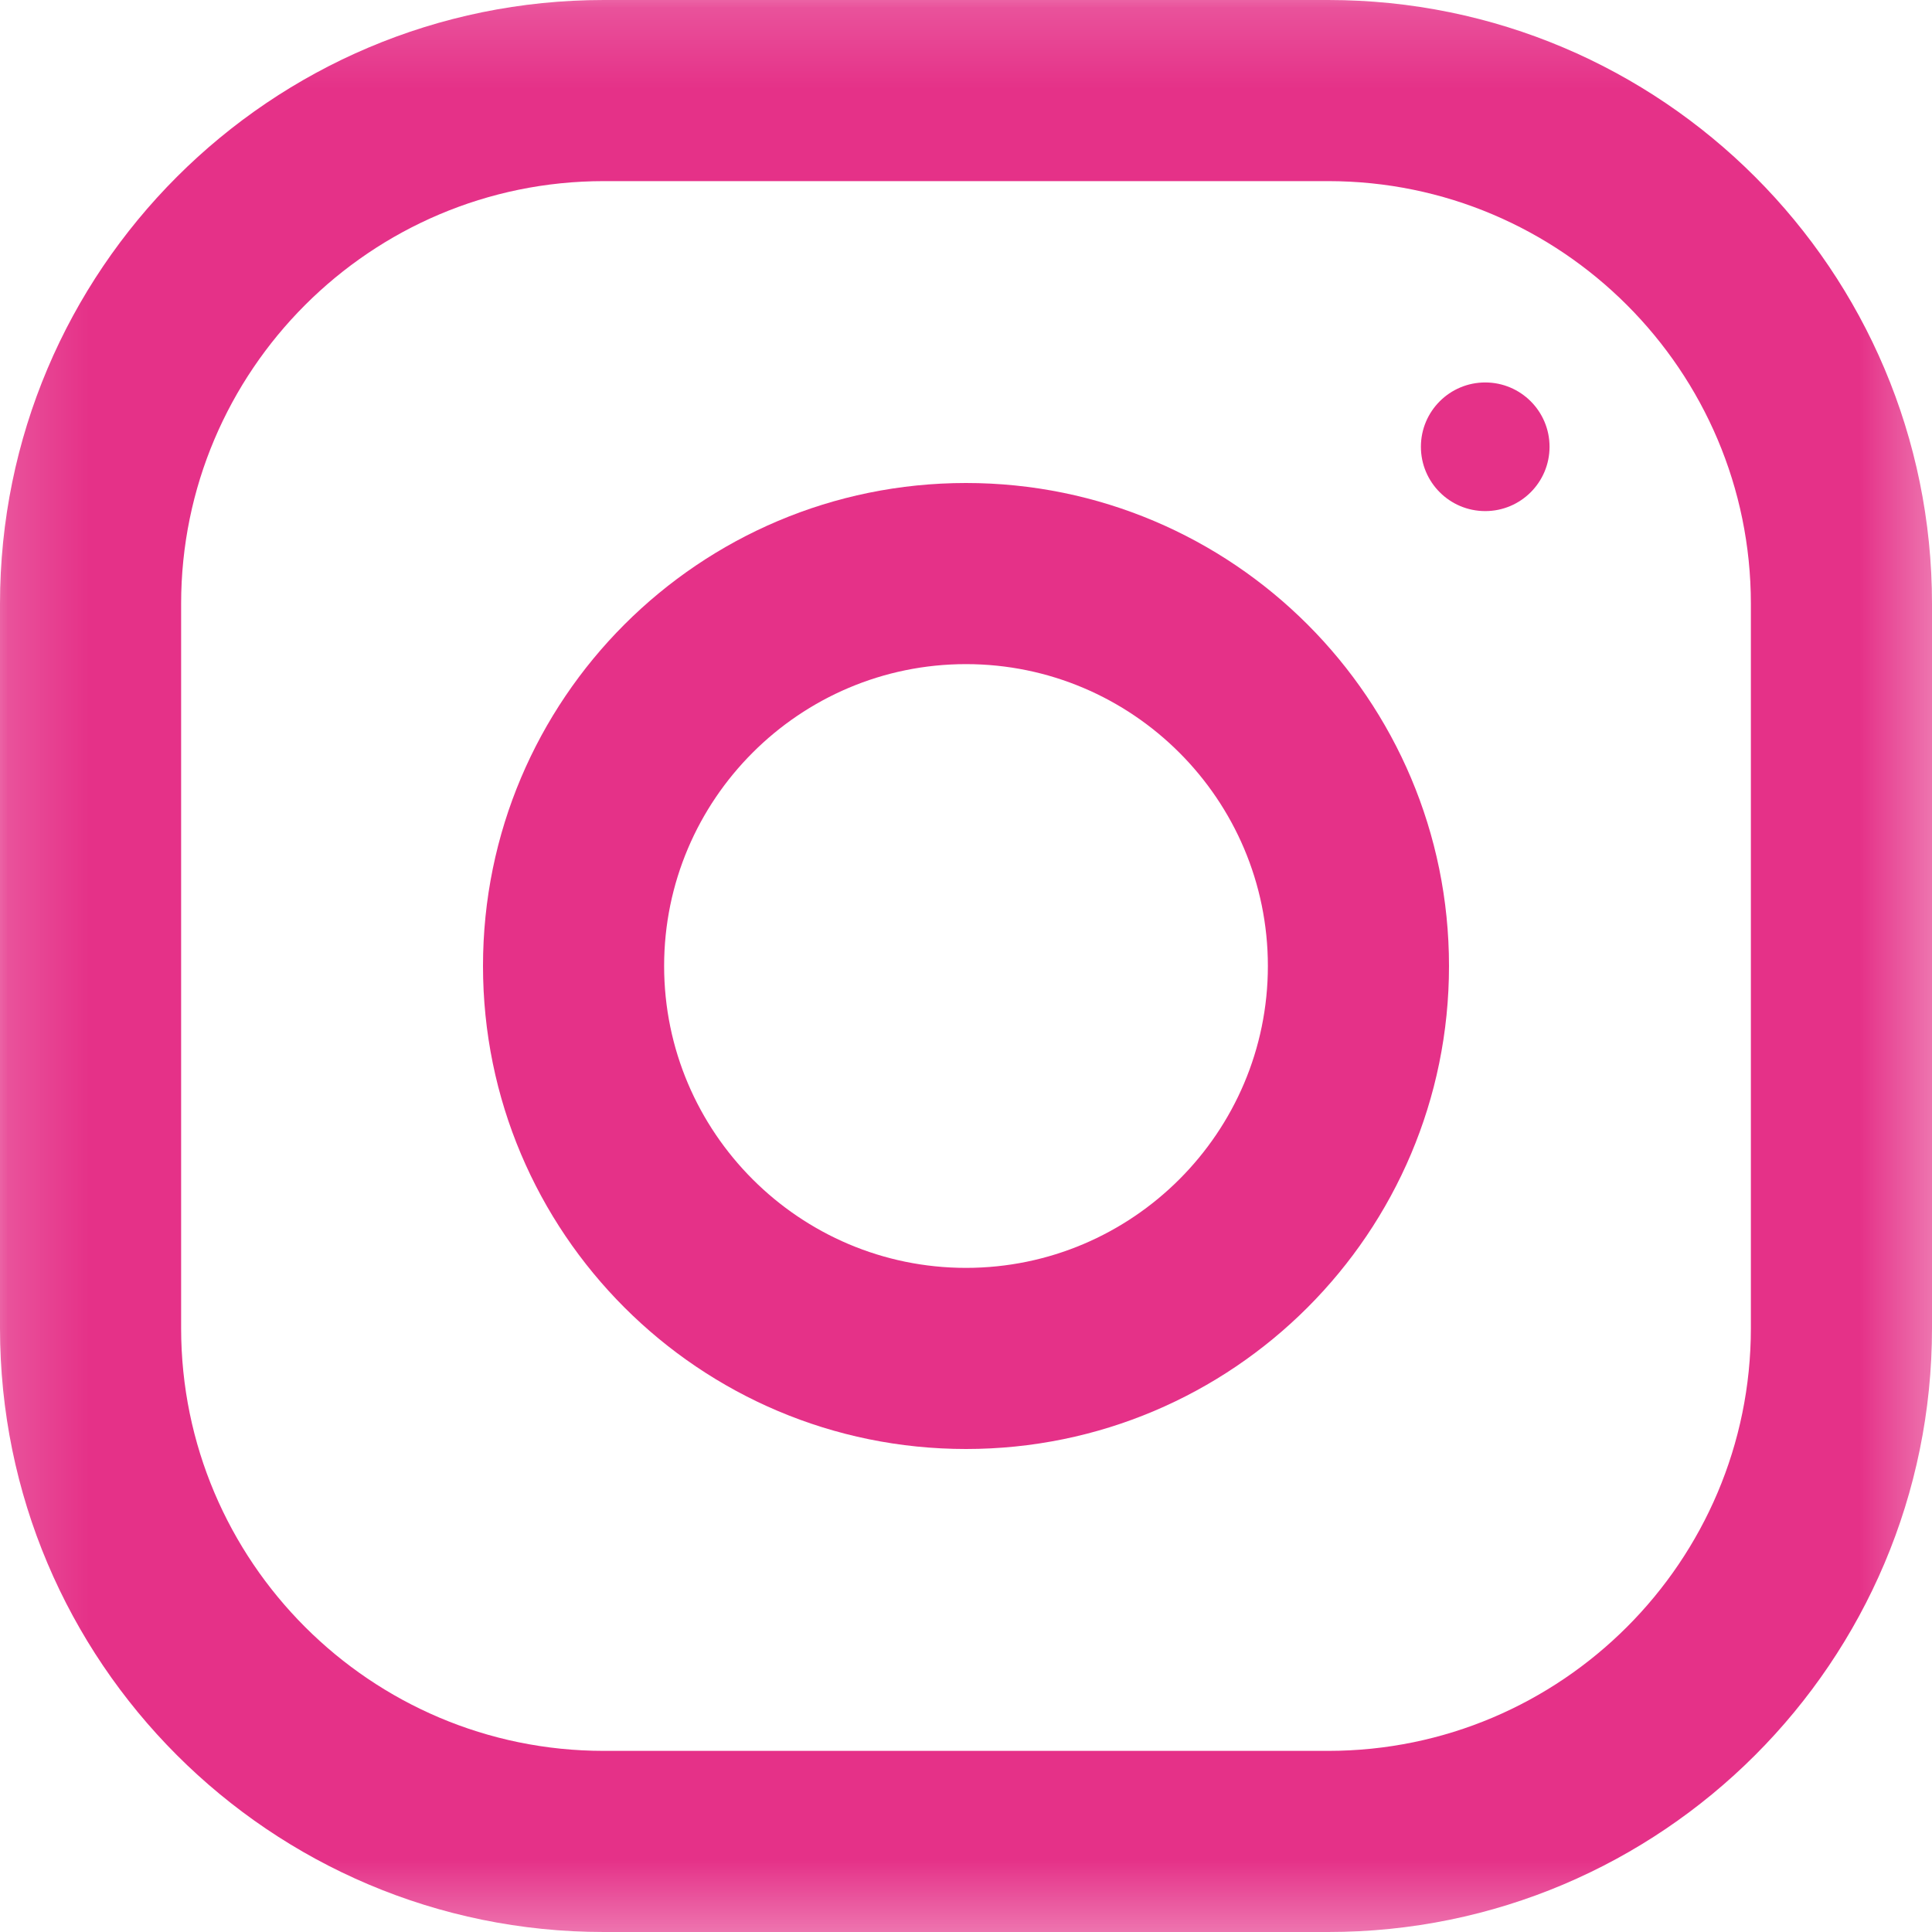
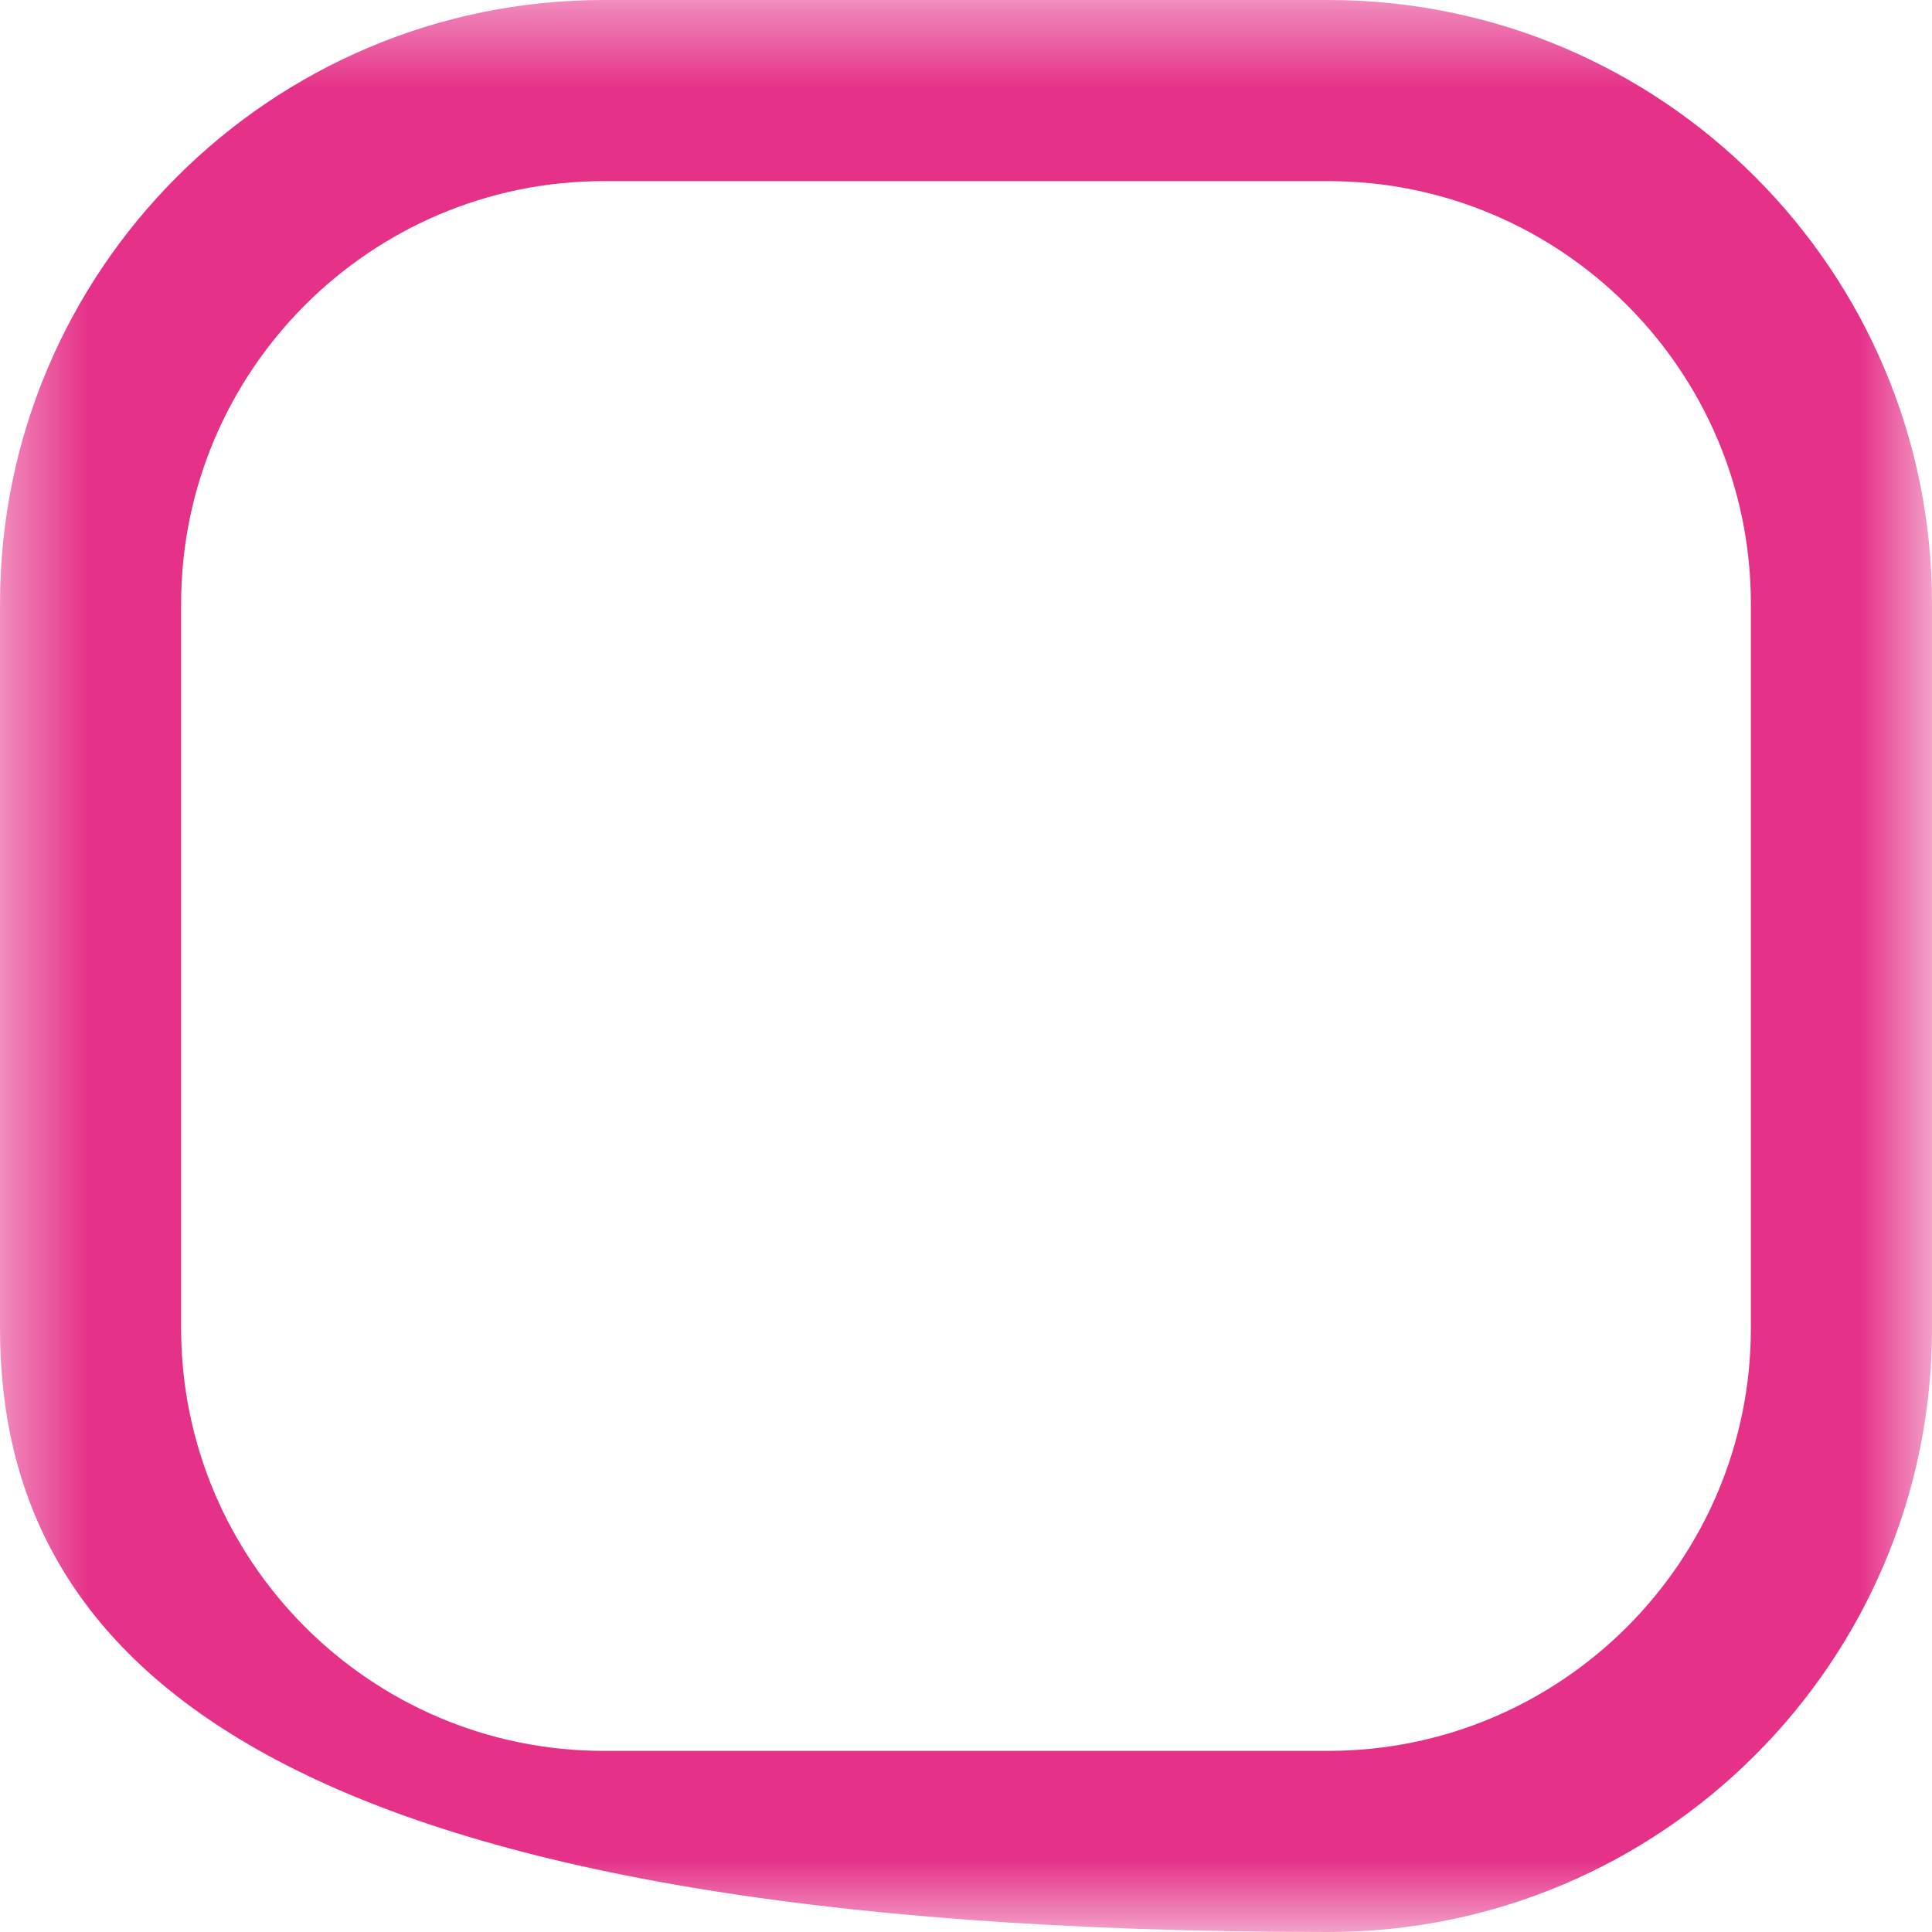
<svg xmlns="http://www.w3.org/2000/svg" xmlns:xlink="http://www.w3.org/1999/xlink" width="24" height="24" viewBox="0 0 24 24">
  <defs>
-     <rect id="rect-1" width="24" height="24" x="0" y="0" />
    <mask id="mask-2" maskContentUnits="userSpaceOnUse" maskUnits="userSpaceOnUse">
      <rect width="24" height="24" x="0" y="0" fill="black" />
      <use fill="white" xlink:href="#rect-1" />
    </mask>
  </defs>
  <g>
    <use fill="none" xlink:href="#rect-1" />
    <g mask="url(#mask-2)">
-       <path fill="rgb(229,49,136)" fill-rule="evenodd" d="M7.5 0h9C20.641 0 24 3.359 24 7.5v9c0 4.141-3.359 7.5-7.5 7.5h-9C3.359 24 0 20.641 0 16.5v-9C0 3.359 3.359 0 7.5 0zm9 21.75c2.895 0 5.25-2.355 5.25-5.25v-9c0-2.895-2.355-5.25-5.25-5.25h-9c-2.895 0-5.25 2.355-5.25 5.25v9c0 2.895 2.355 5.25 5.25 5.25h9z" />
-       <path fill="rgb(229,49,136)" fill-rule="evenodd" d="M6 12c0-3.314 2.686-6 6-6 3.313 0 6 2.686 6 6 0 3.313-2.687 6-6 6-3.314 0-6-2.687-6-6zm2.25 0c0 2.067 1.683 3.75 3.75 3.75s3.75-1.683 3.75-3.75c0-2.068-1.683-3.75-3.75-3.75S8.25 9.932 8.25 12z" />
-       <ellipse cx="18.45" cy="5.55" fill="rgb(229,49,136)" rx=".799" ry=".799" />
+       <path fill="rgb(229,49,136)" fill-rule="evenodd" d="M7.5 0h9C20.641 0 24 3.359 24 7.5v9c0 4.141-3.359 7.5-7.5 7.5C3.359 24 0 20.641 0 16.5v-9C0 3.359 3.359 0 7.5 0zm9 21.75c2.895 0 5.25-2.355 5.25-5.25v-9c0-2.895-2.355-5.25-5.25-5.25h-9c-2.895 0-5.25 2.355-5.25 5.25v9c0 2.895 2.355 5.25 5.25 5.25h9z" />
    </g>
  </g>
</svg>